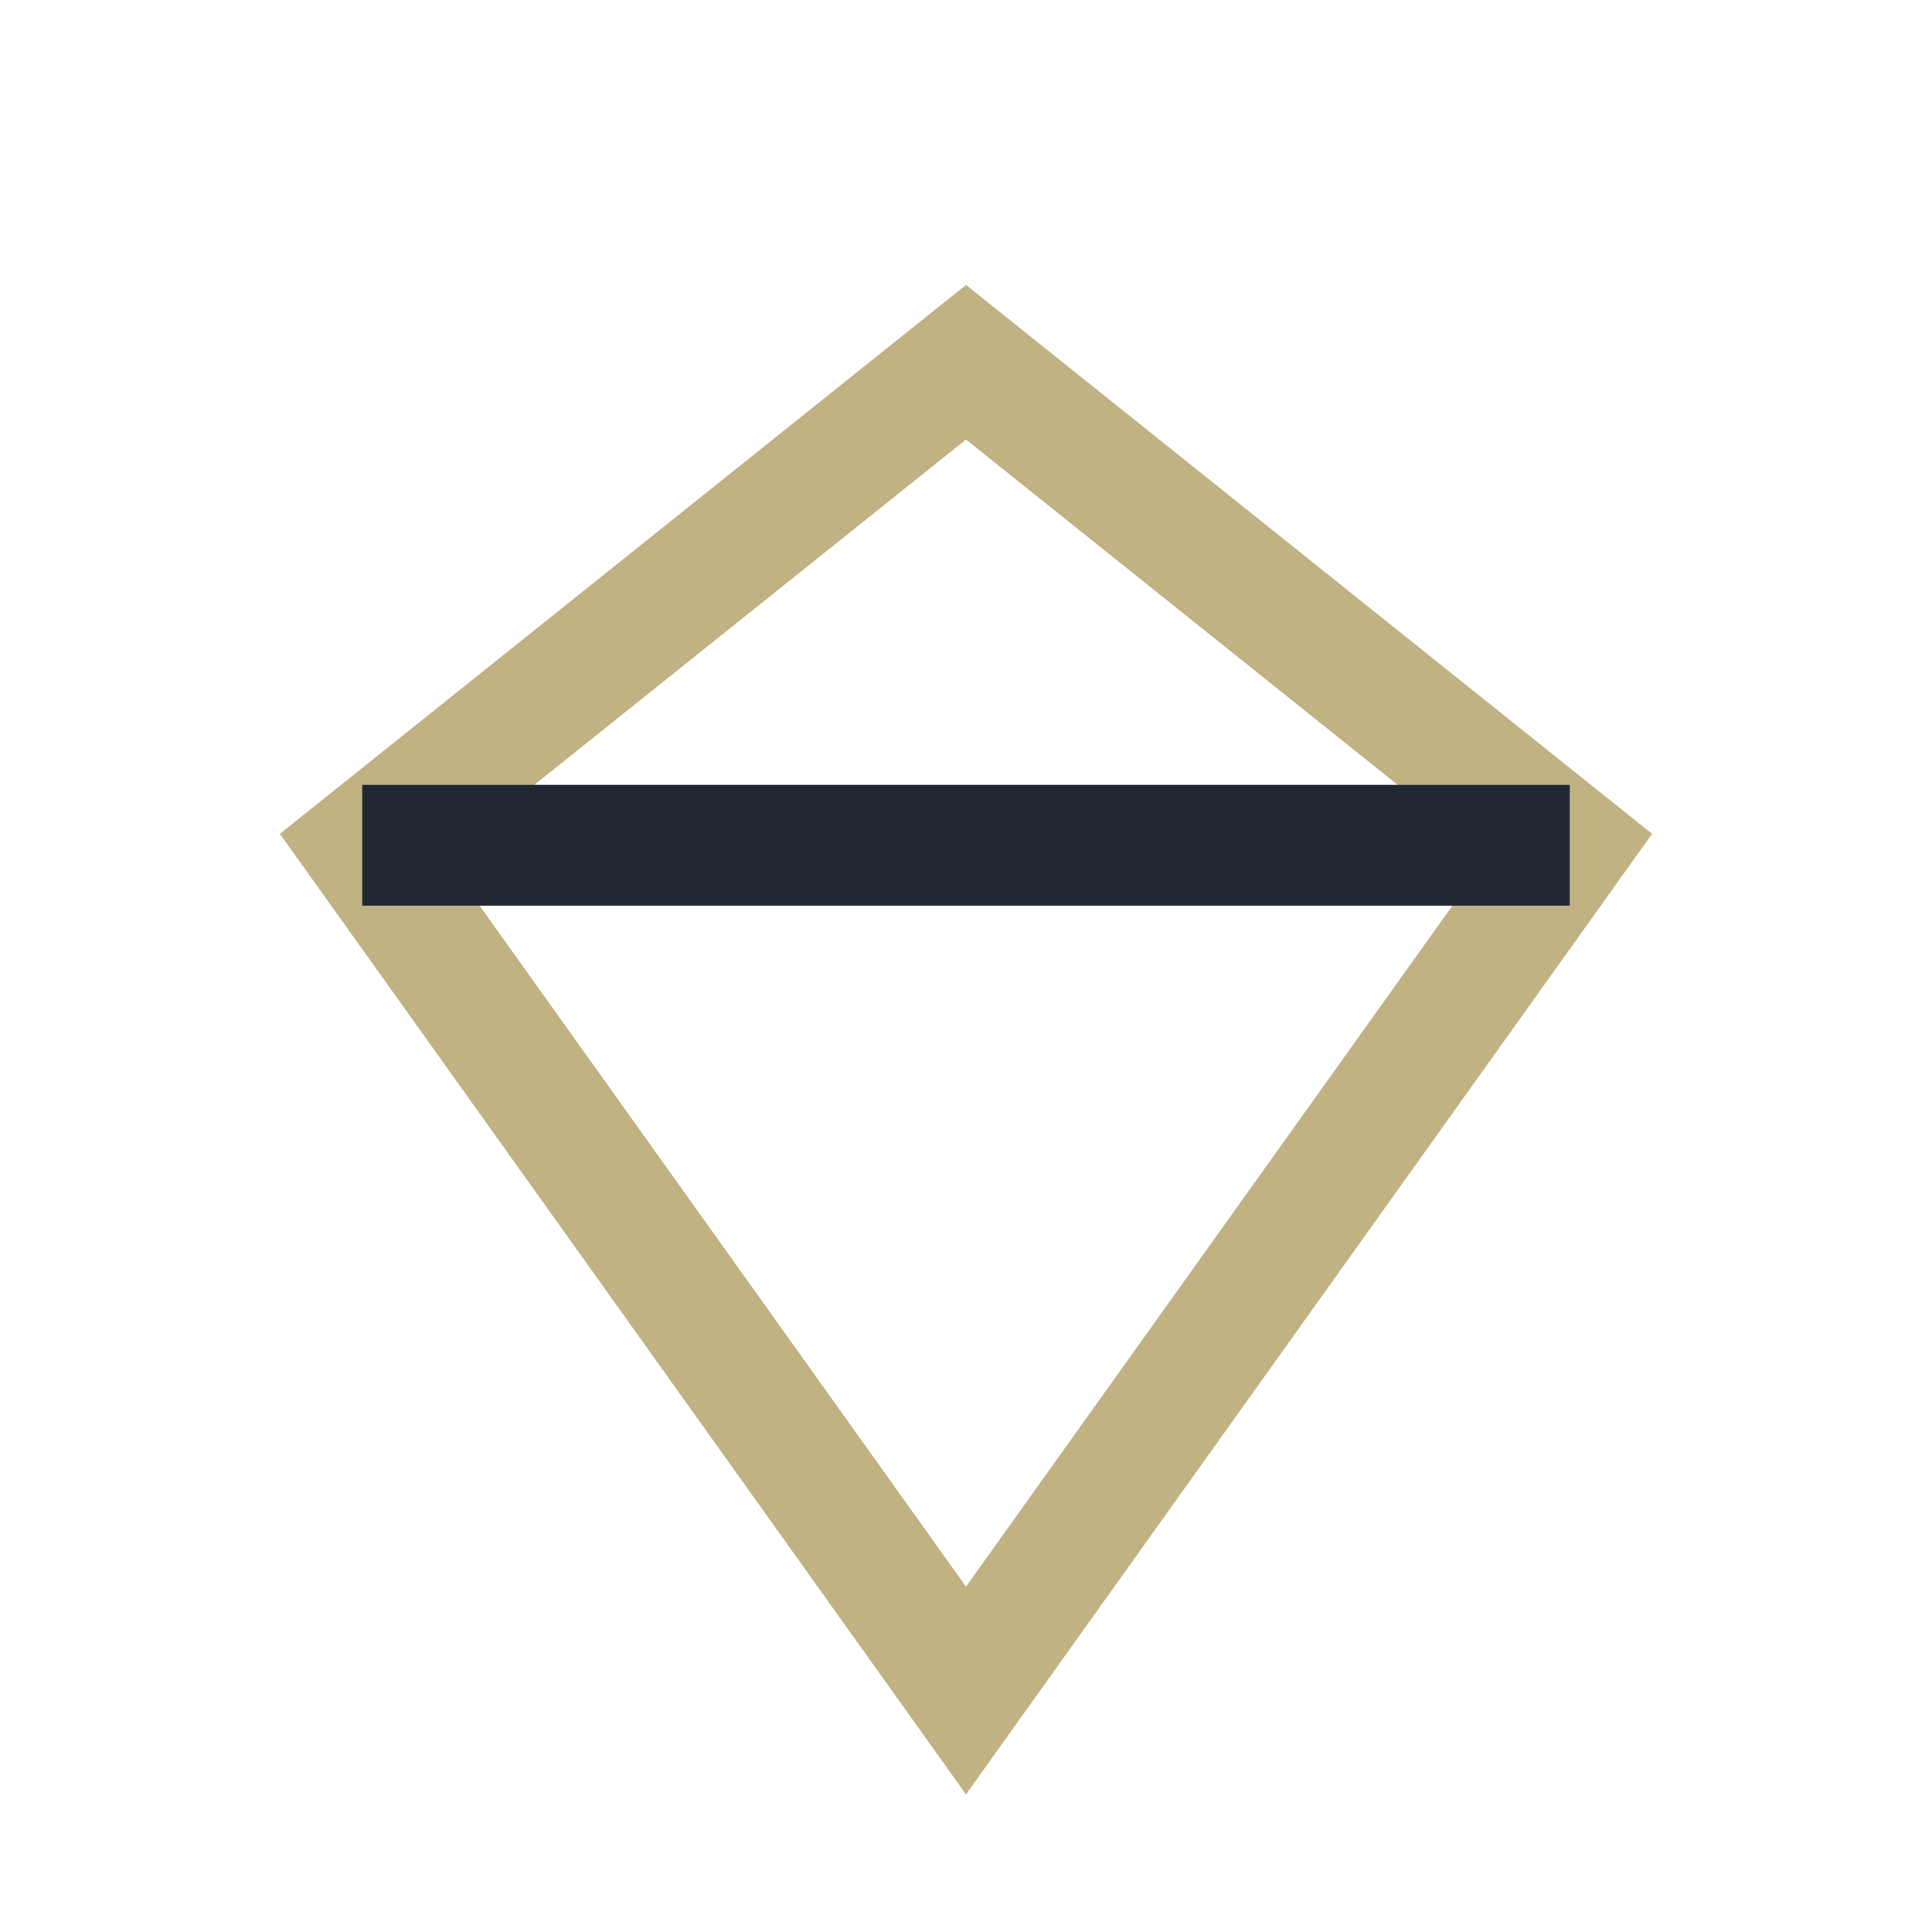
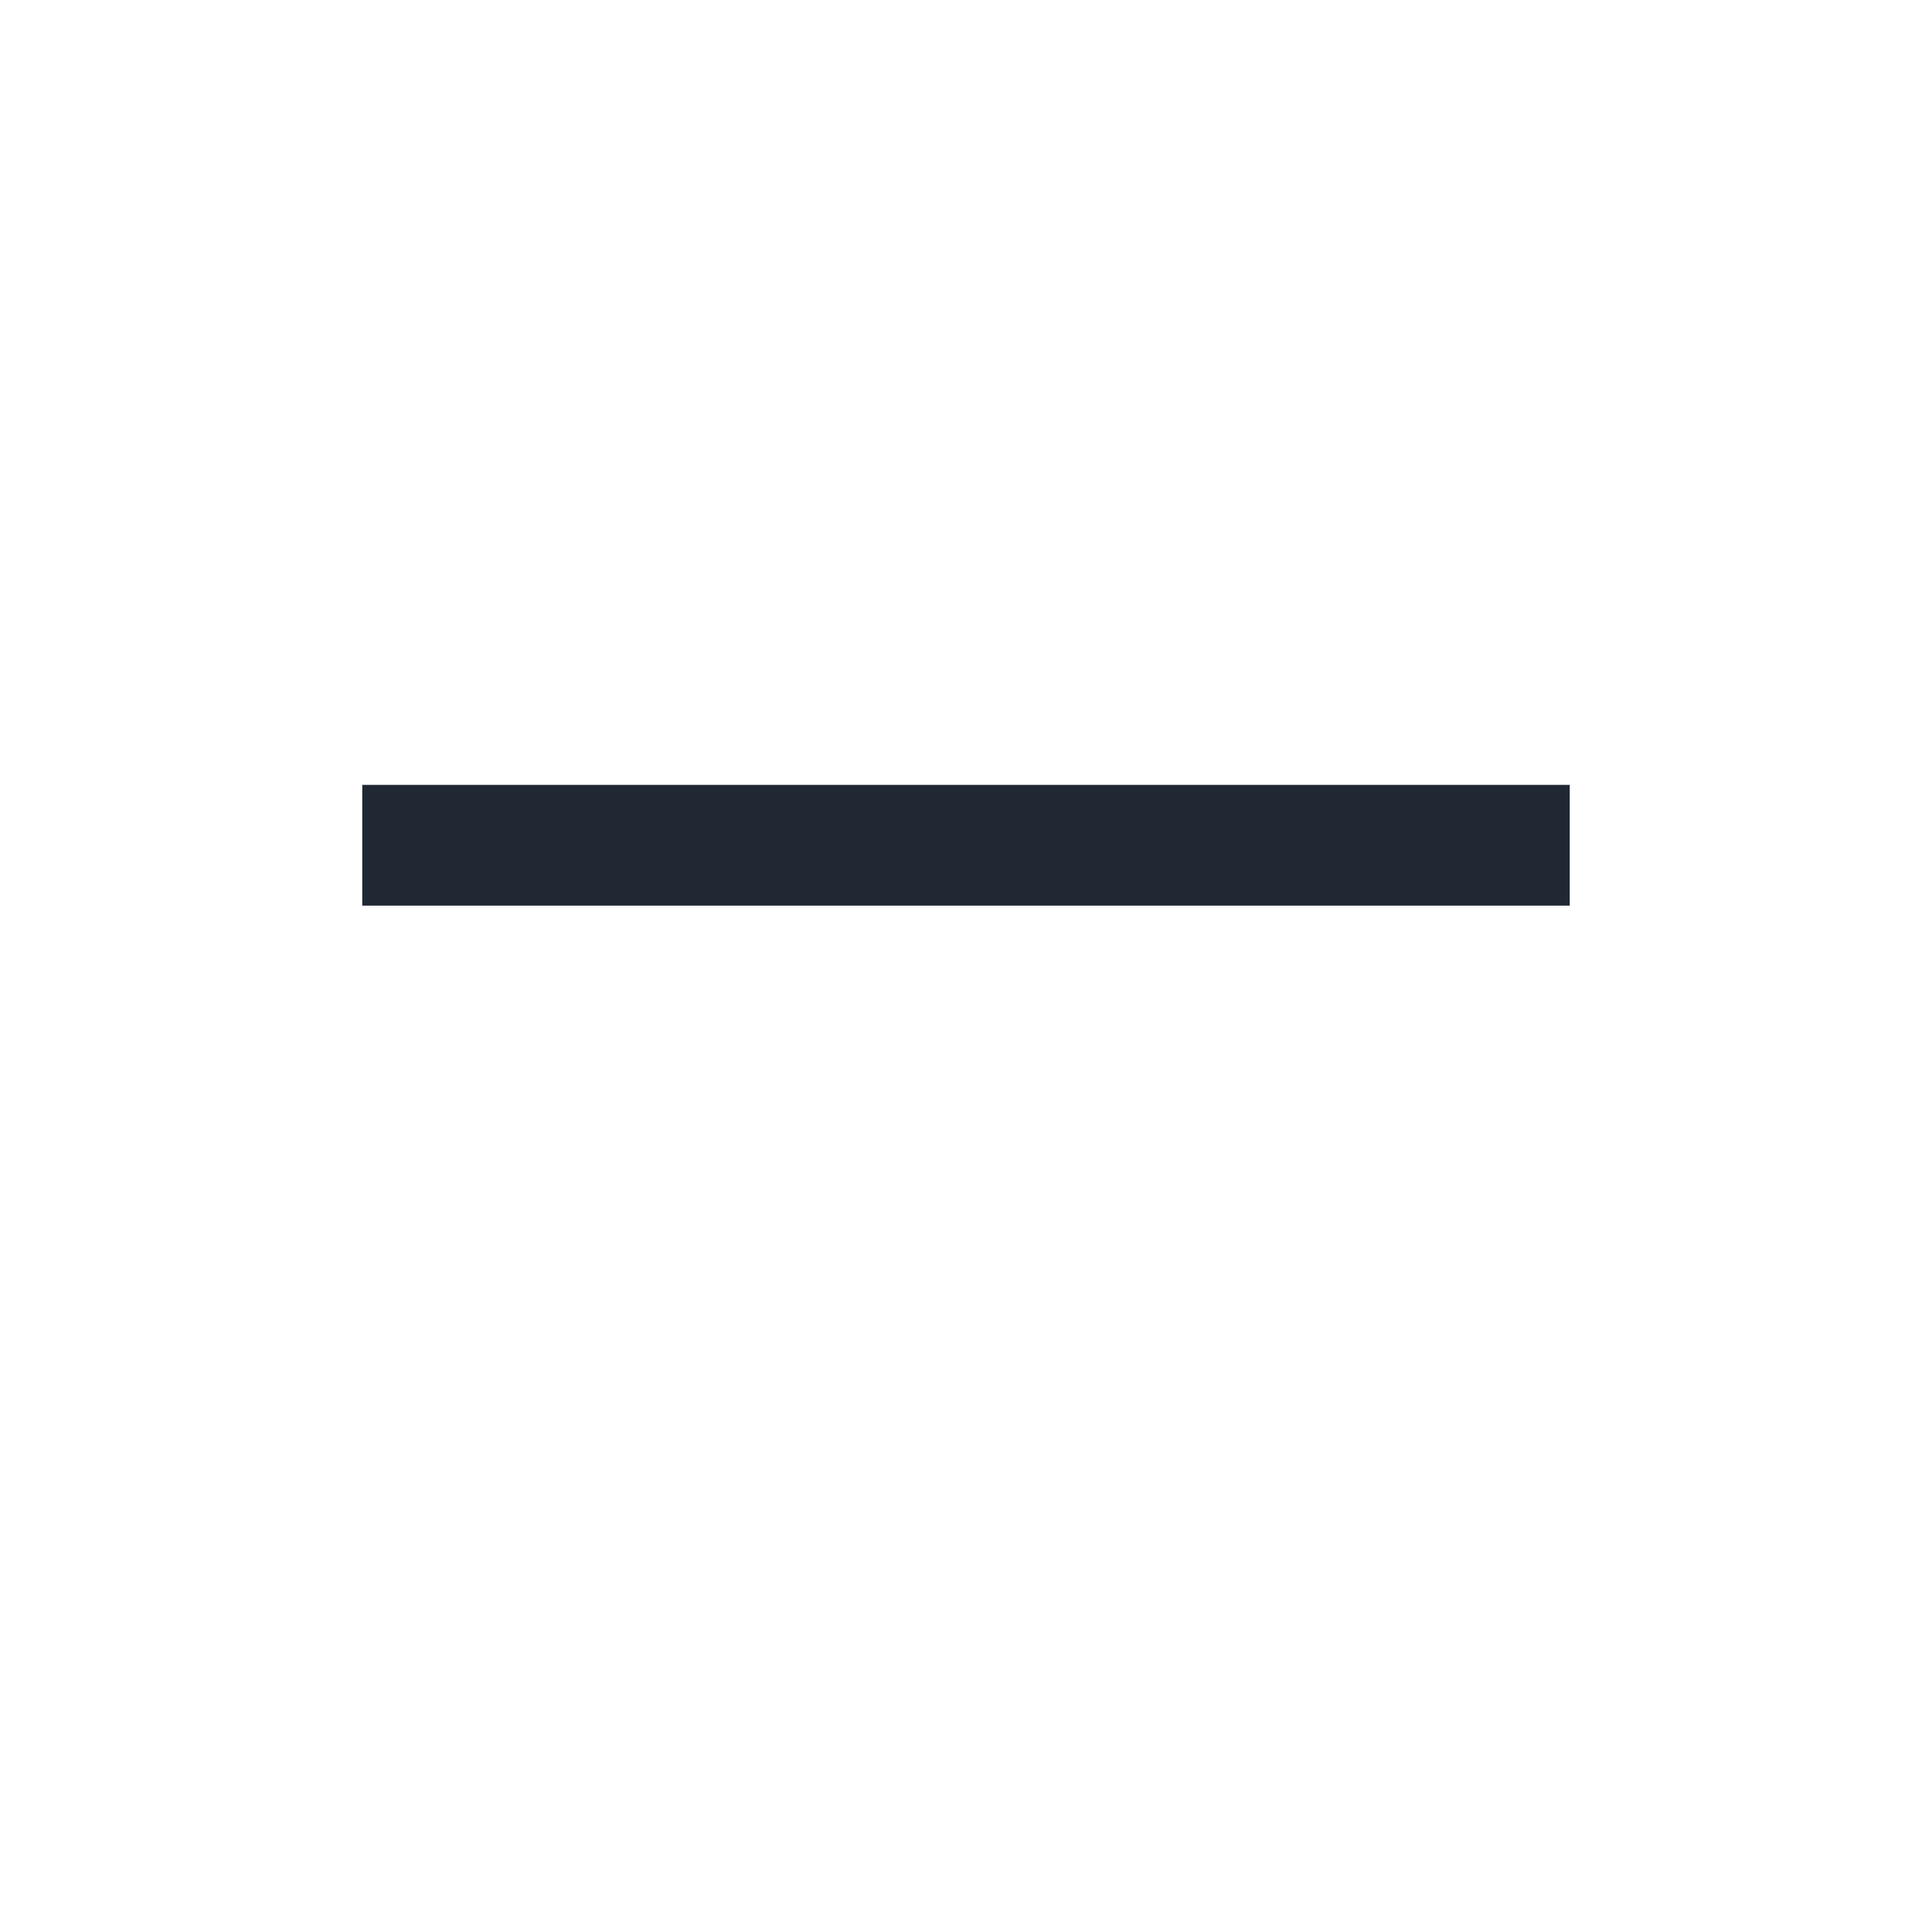
<svg xmlns="http://www.w3.org/2000/svg" width="32" height="32" viewBox="0 0 32 32">
-   <polygon points="16,6 26,14 16,28 6,14" fill="none" stroke="#C0B283" stroke-width="2" />
  <path d="M6,14 L16,14 L26,14" stroke="#1F2833" stroke-width="2" />
</svg>